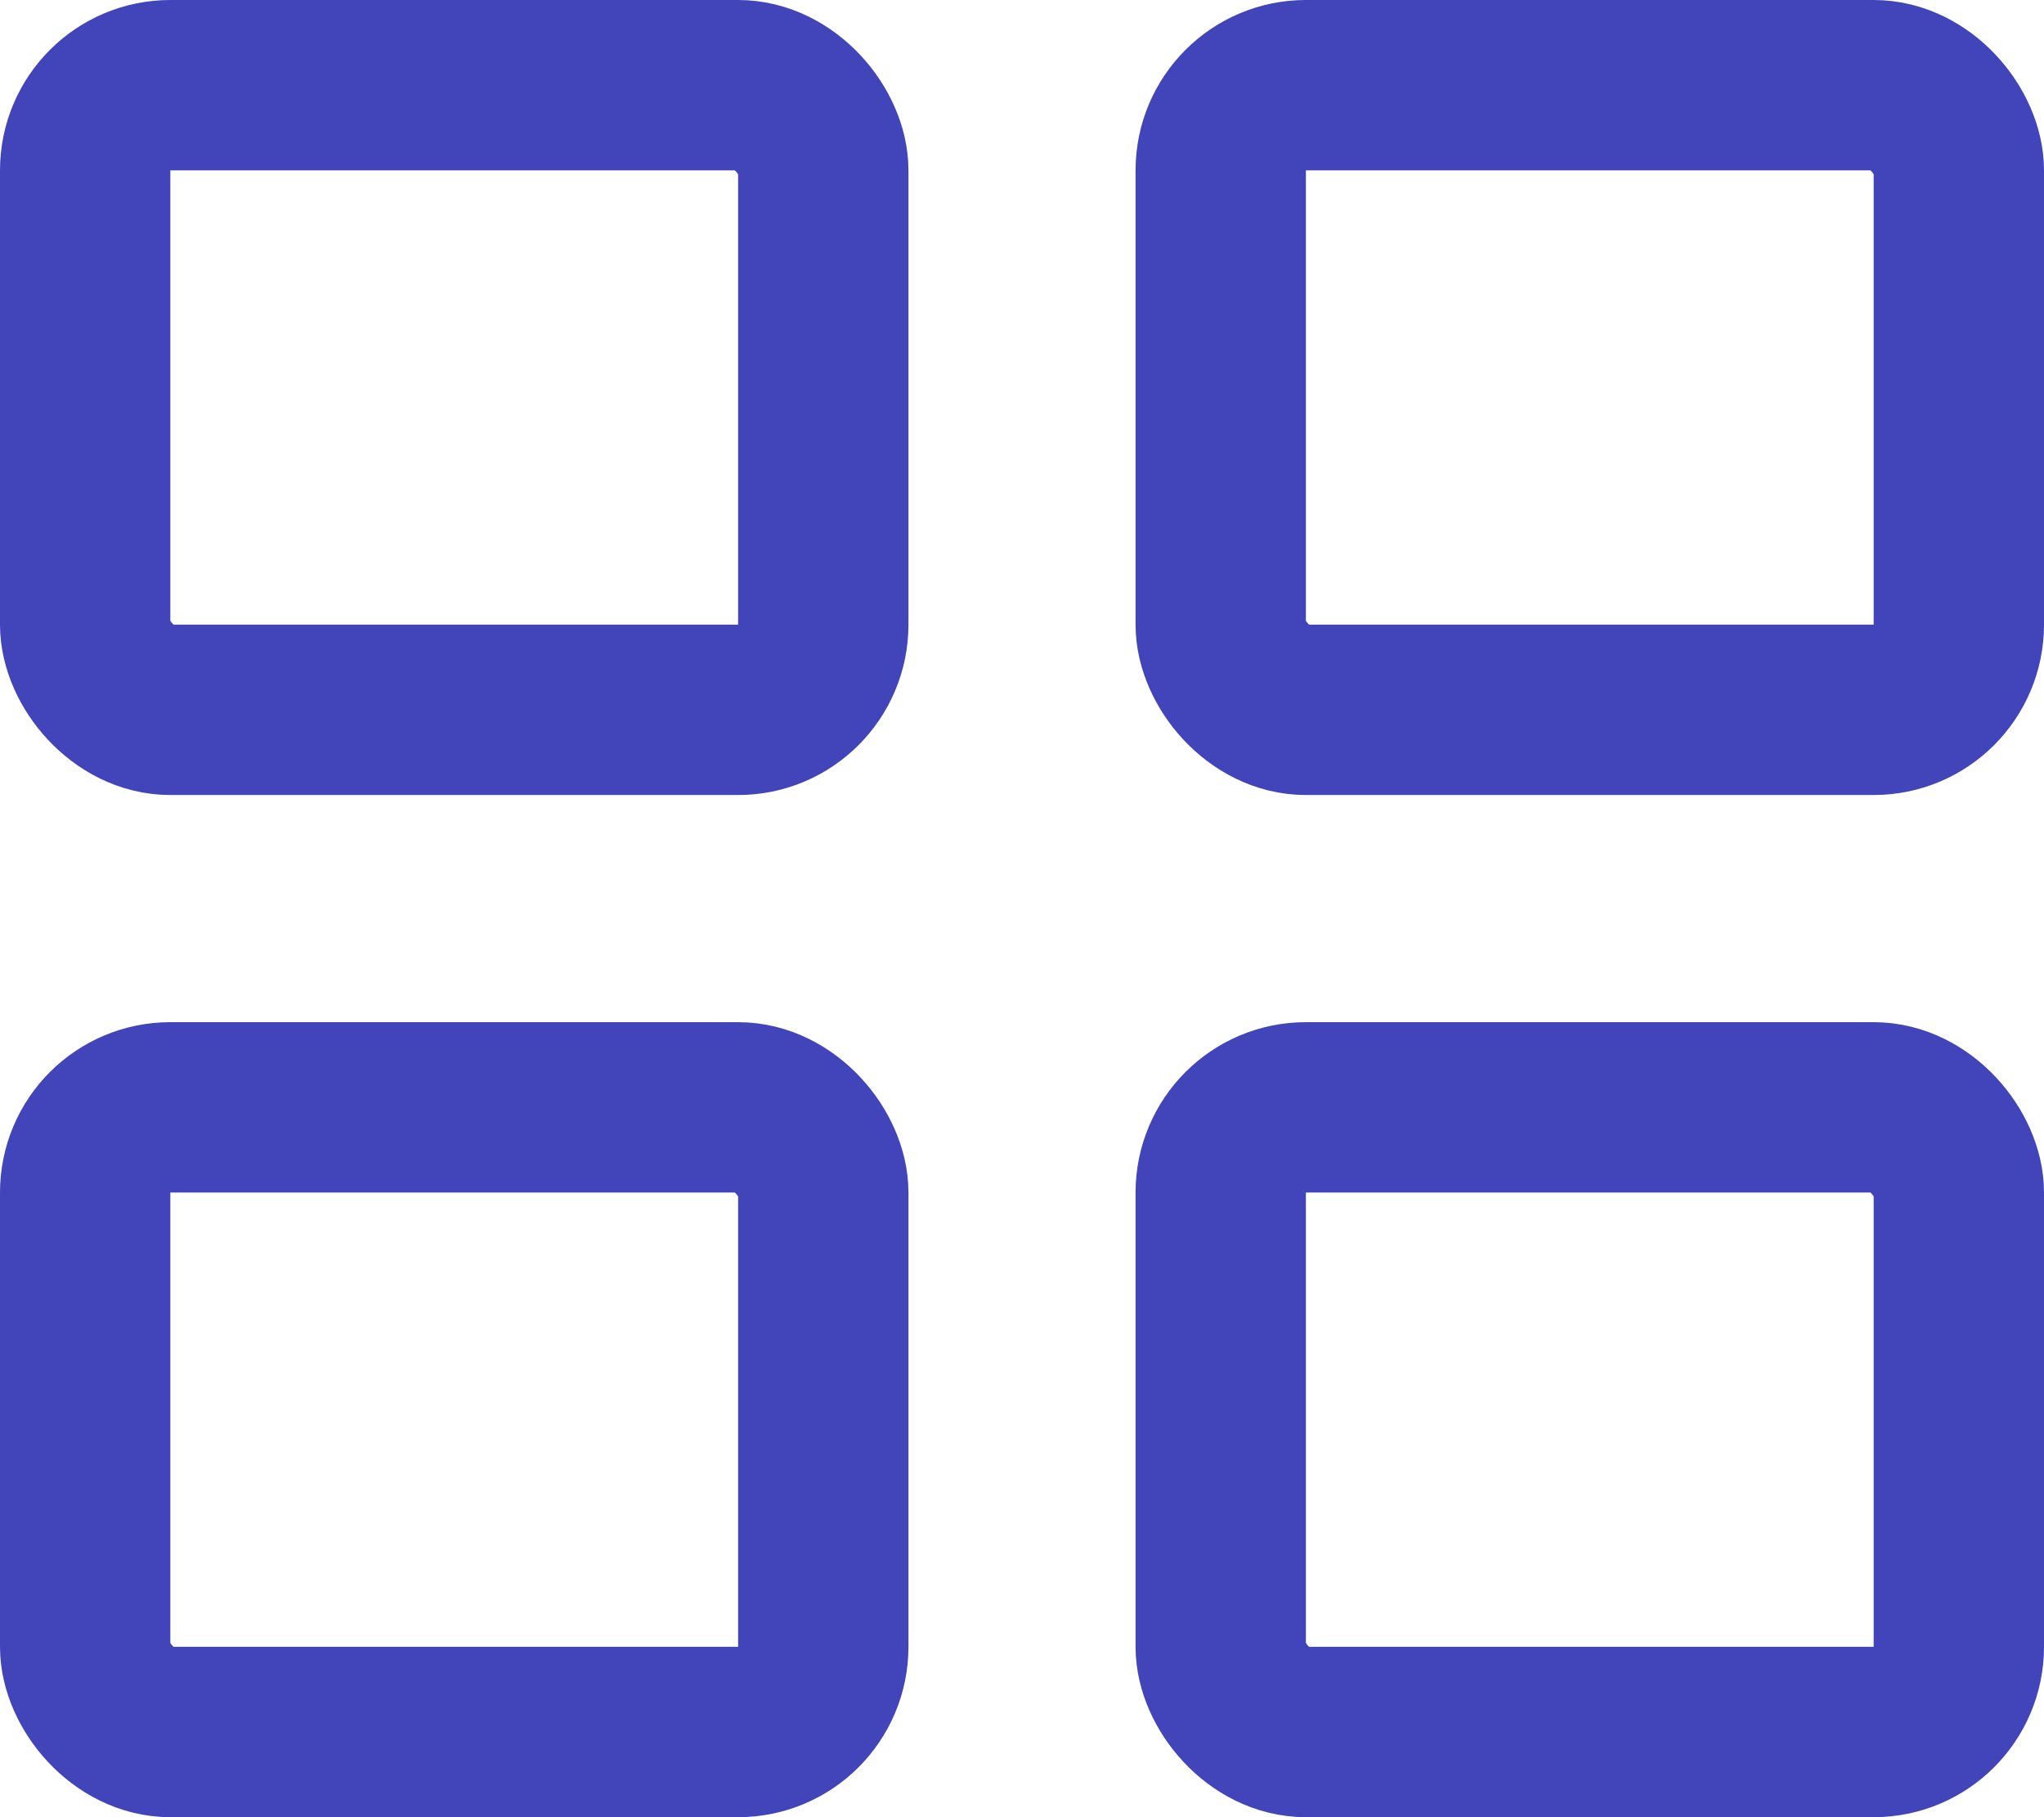
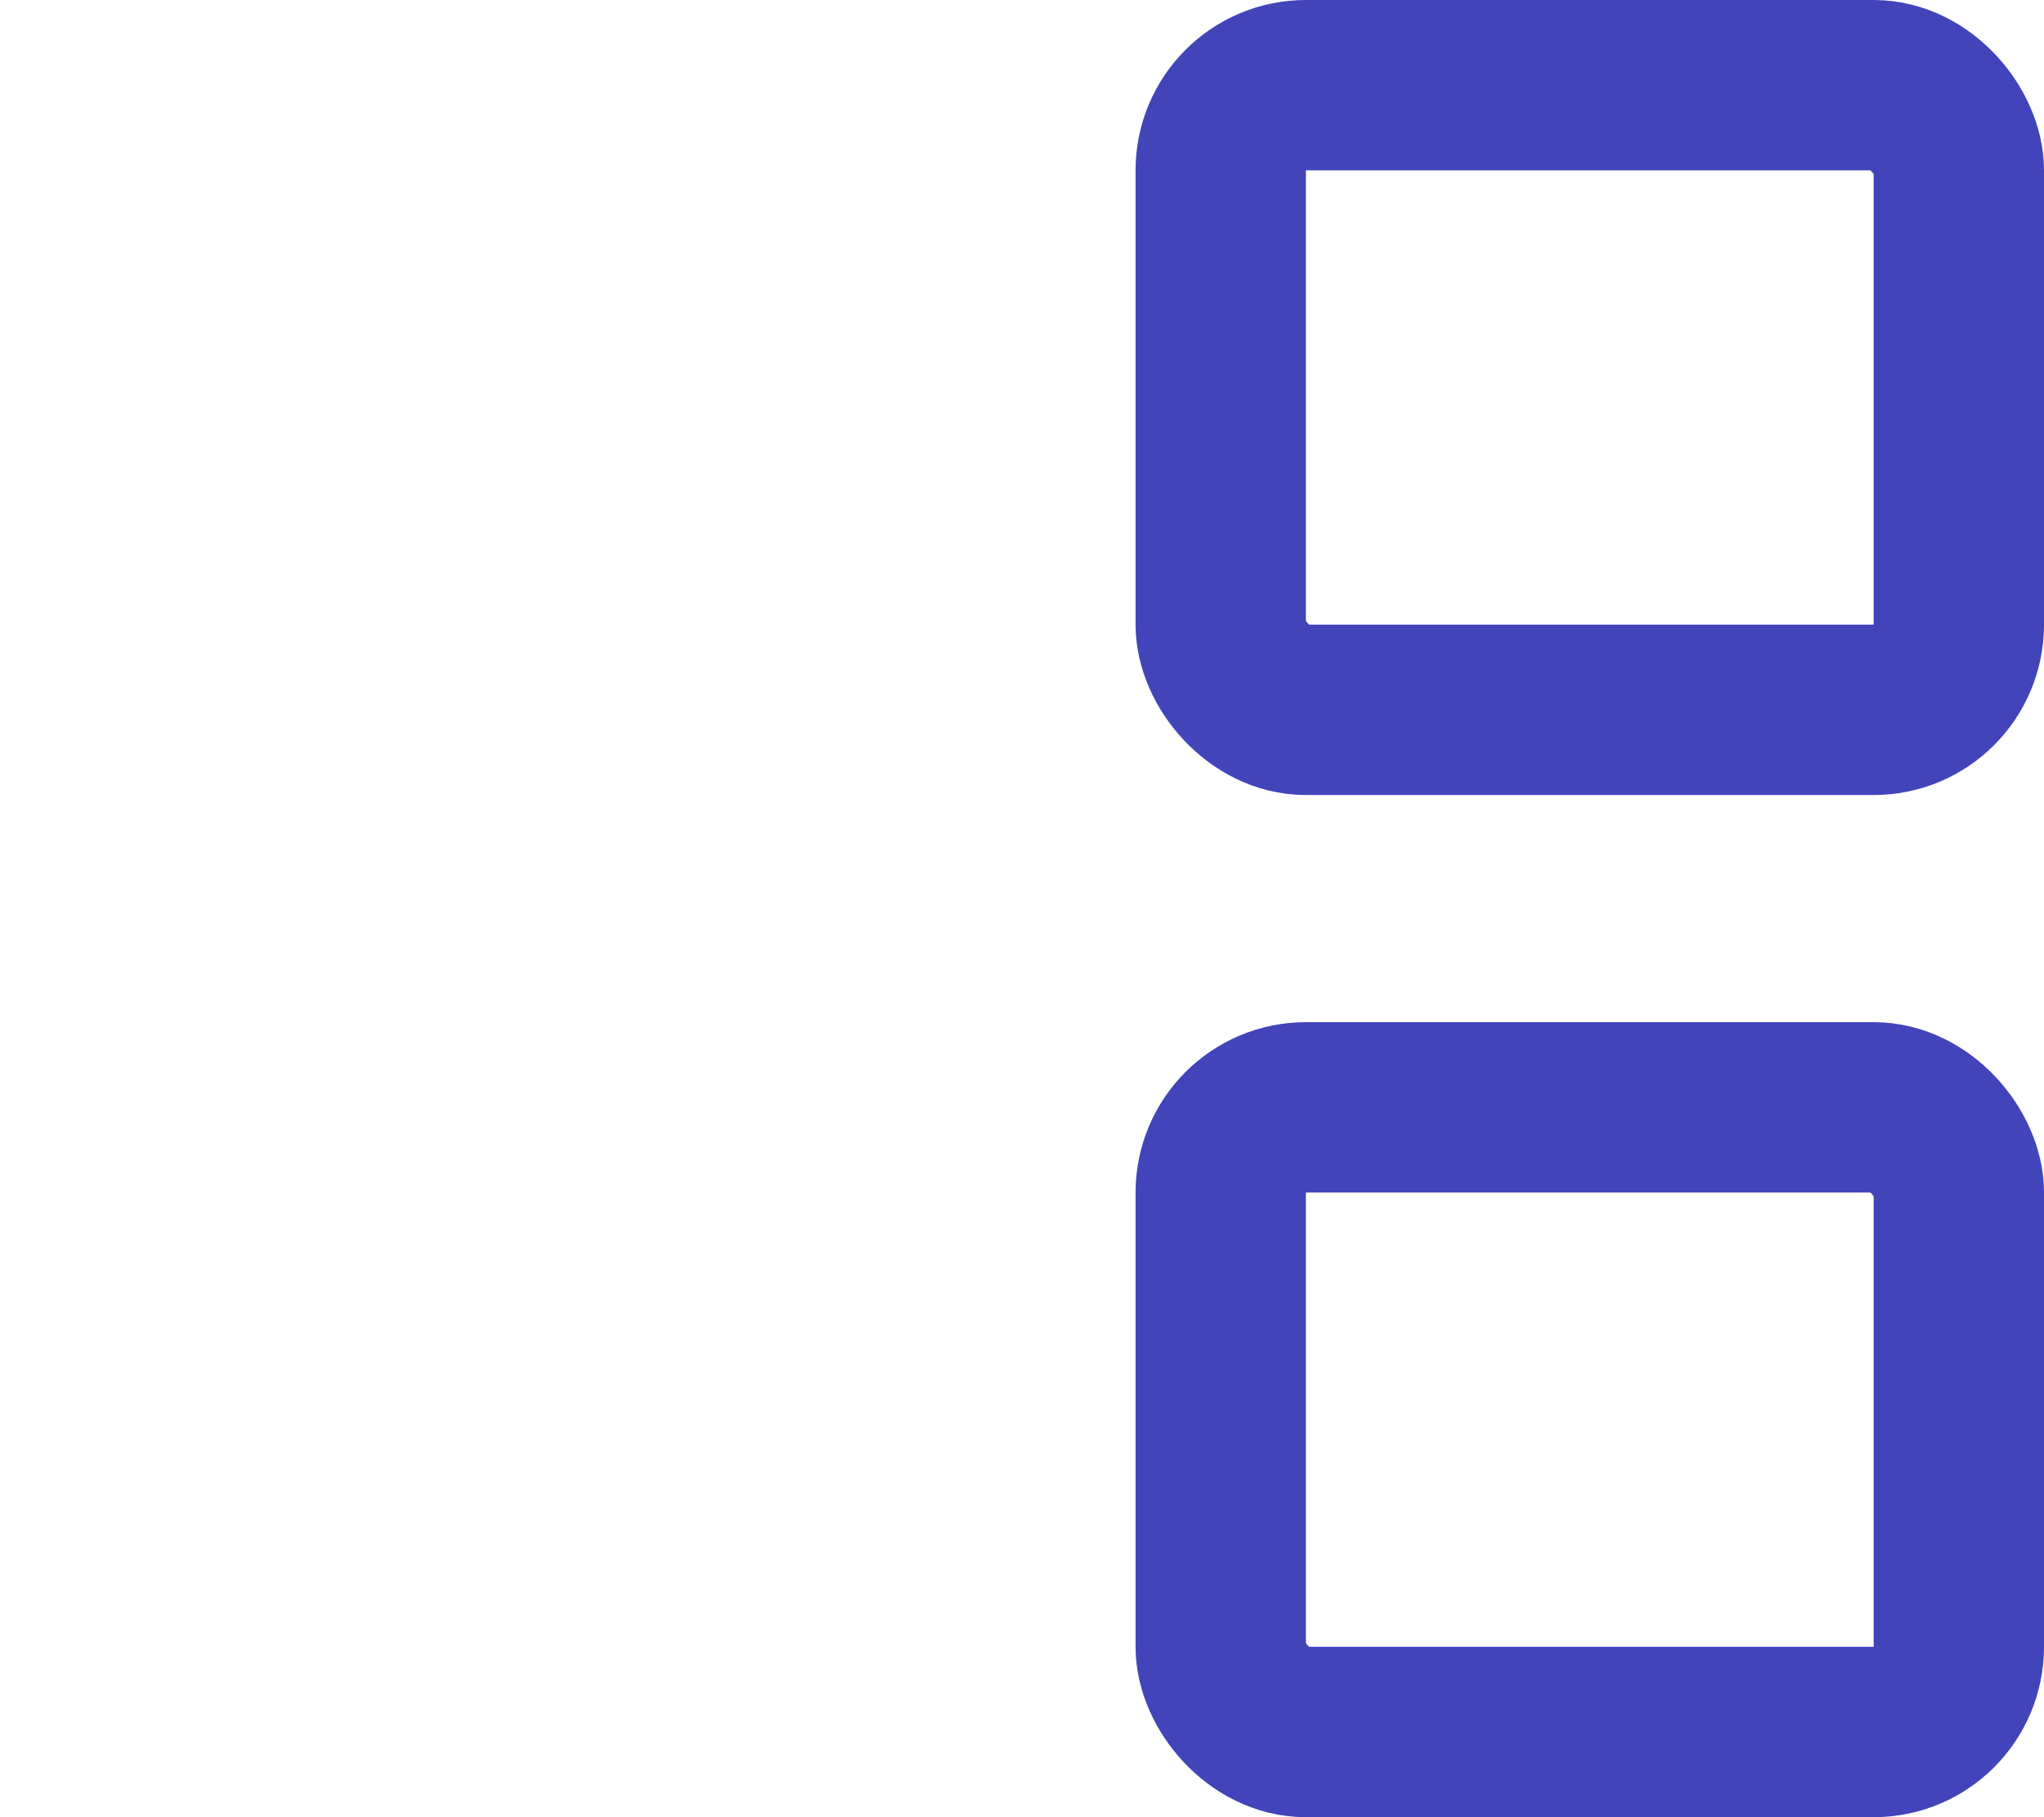
<svg xmlns="http://www.w3.org/2000/svg" width="18" height="16" viewBox="0 0 18 16" fill="none">
-   <rect x="0.75" y="0.75" width="6.5" height="5.5" rx="0.75" stroke="#4244BA" stroke-width="1.5" />
  <rect x="10.75" y="0.75" width="6.5" height="5.5" rx="0.75" stroke="#4244BA" stroke-width="1.5" />
-   <rect x="0.75" y="9.75" width="6.5" height="5.5" rx="0.75" stroke="#4244BA" stroke-width="1.5" />
  <rect x="10.75" y="9.75" width="6.5" height="5.5" rx="0.75" stroke="#4244BA" stroke-width="1.5" />
</svg>